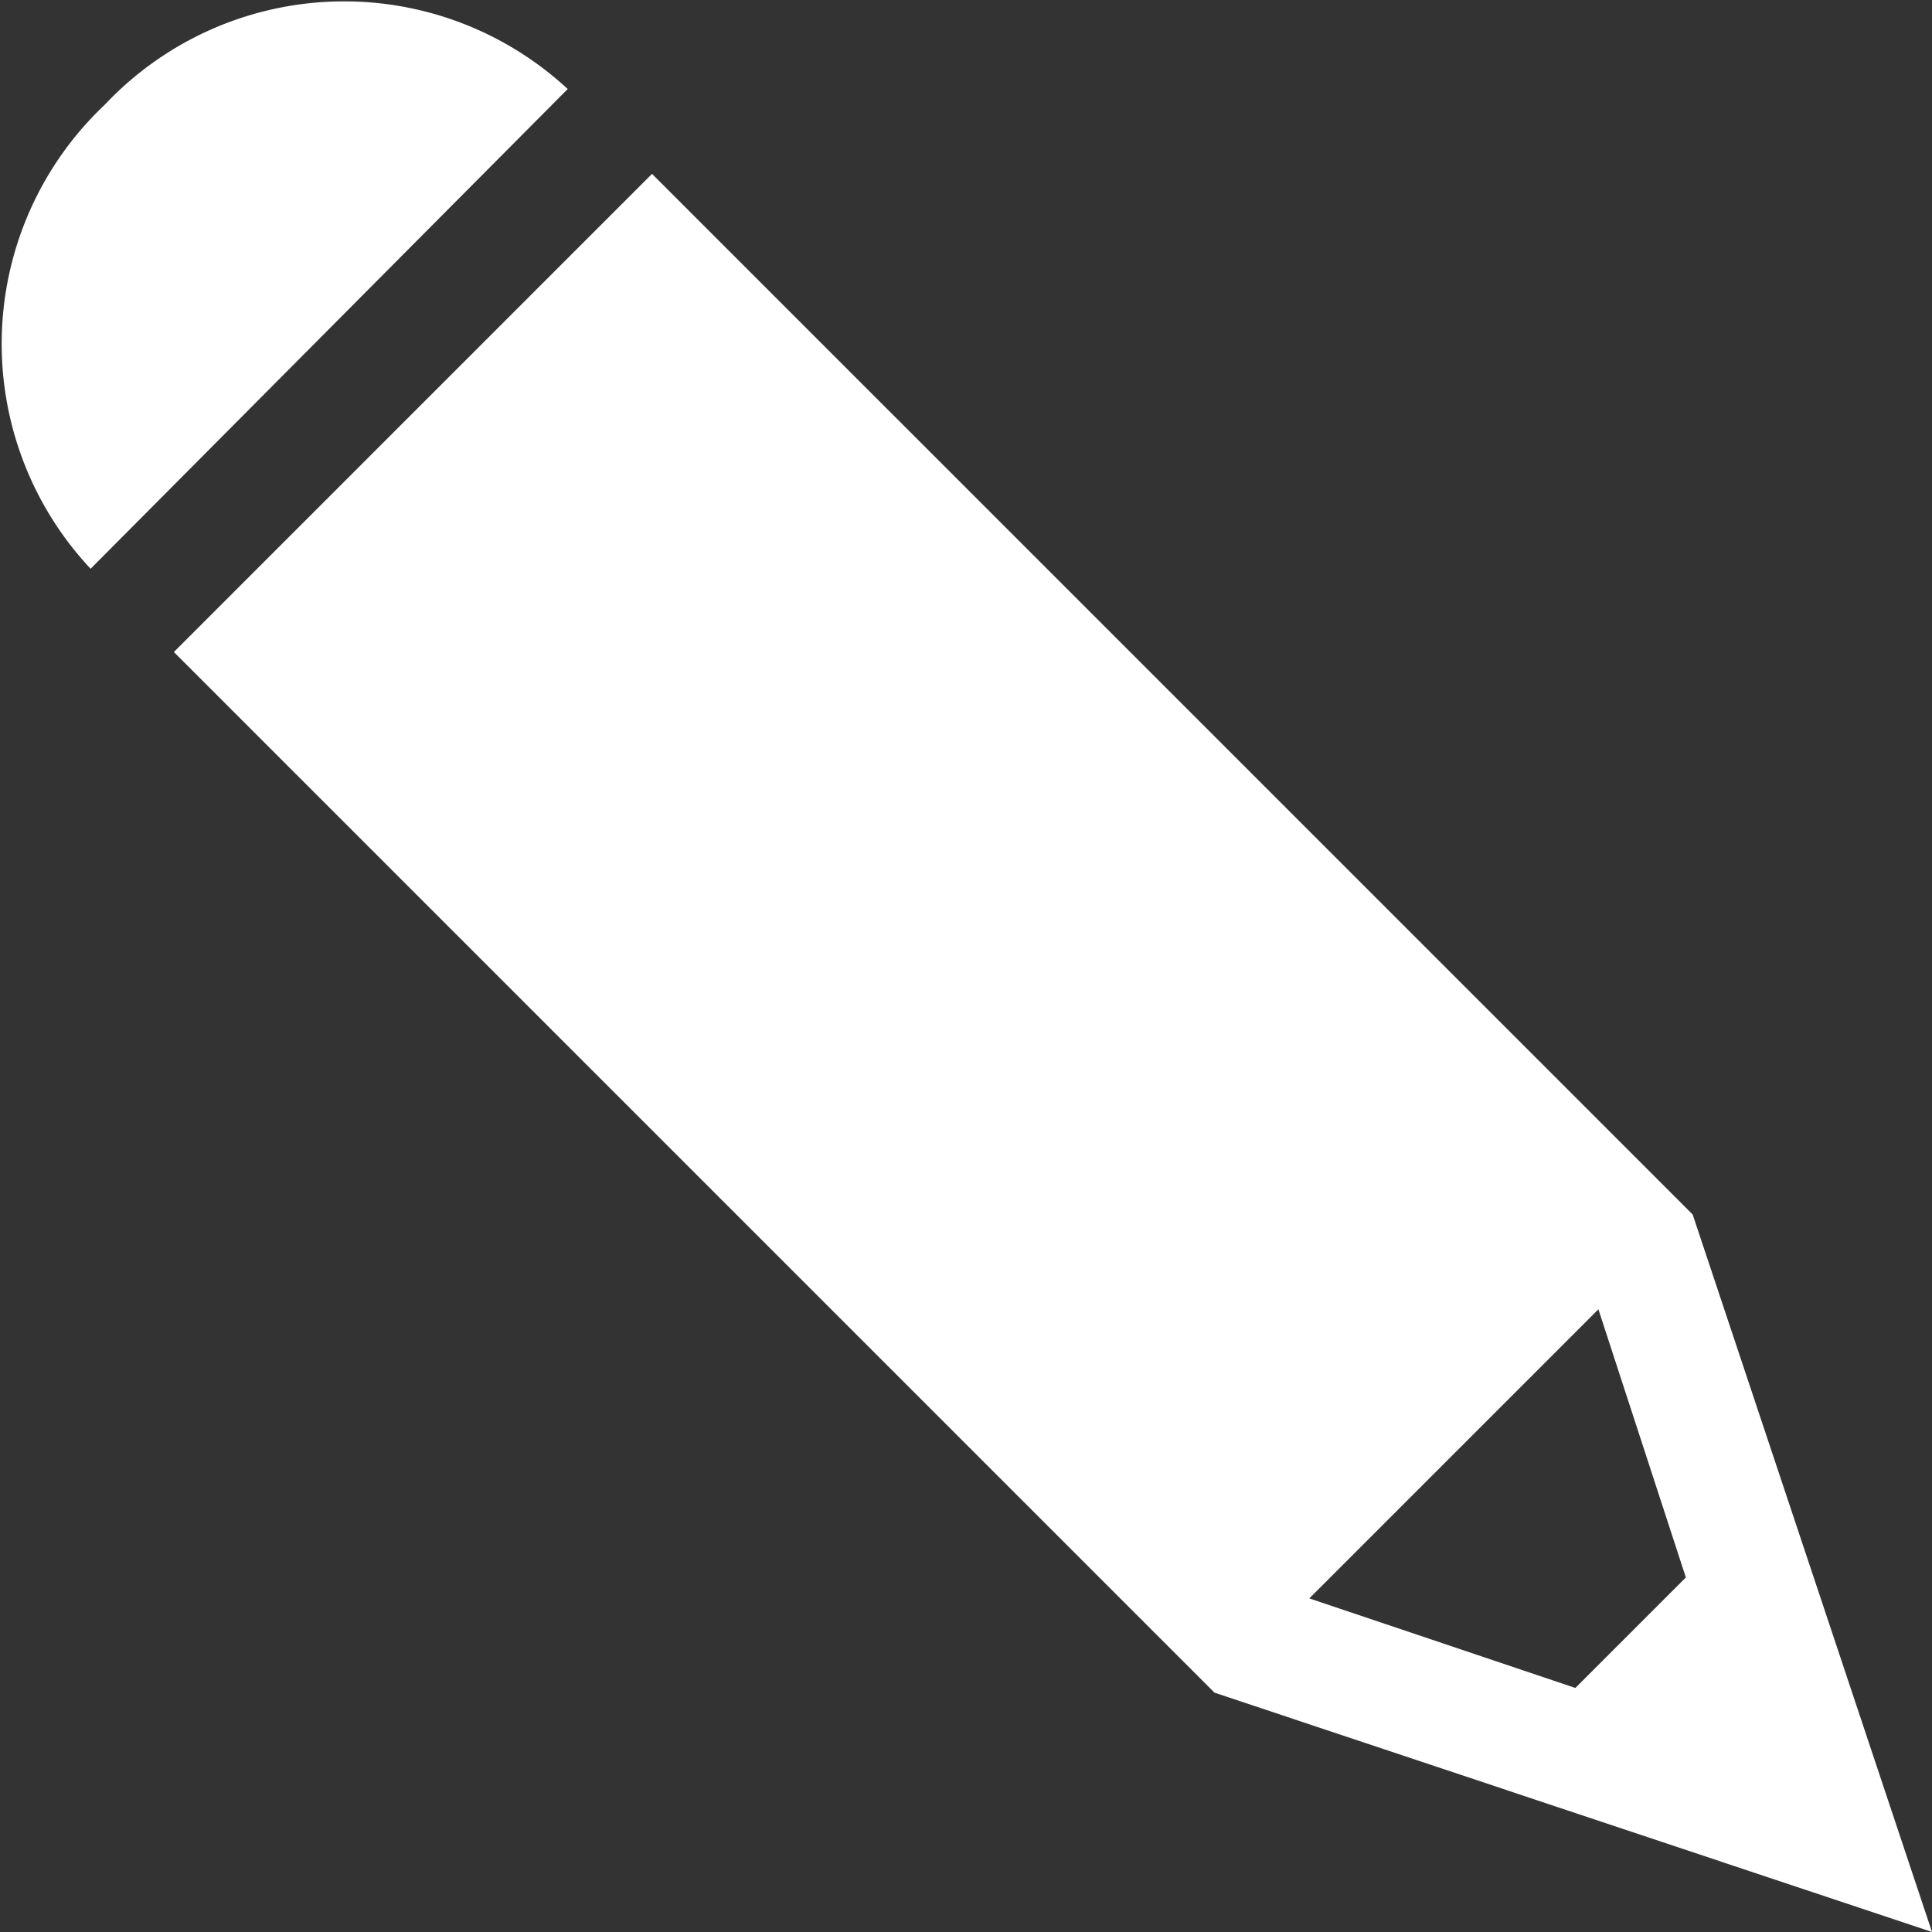
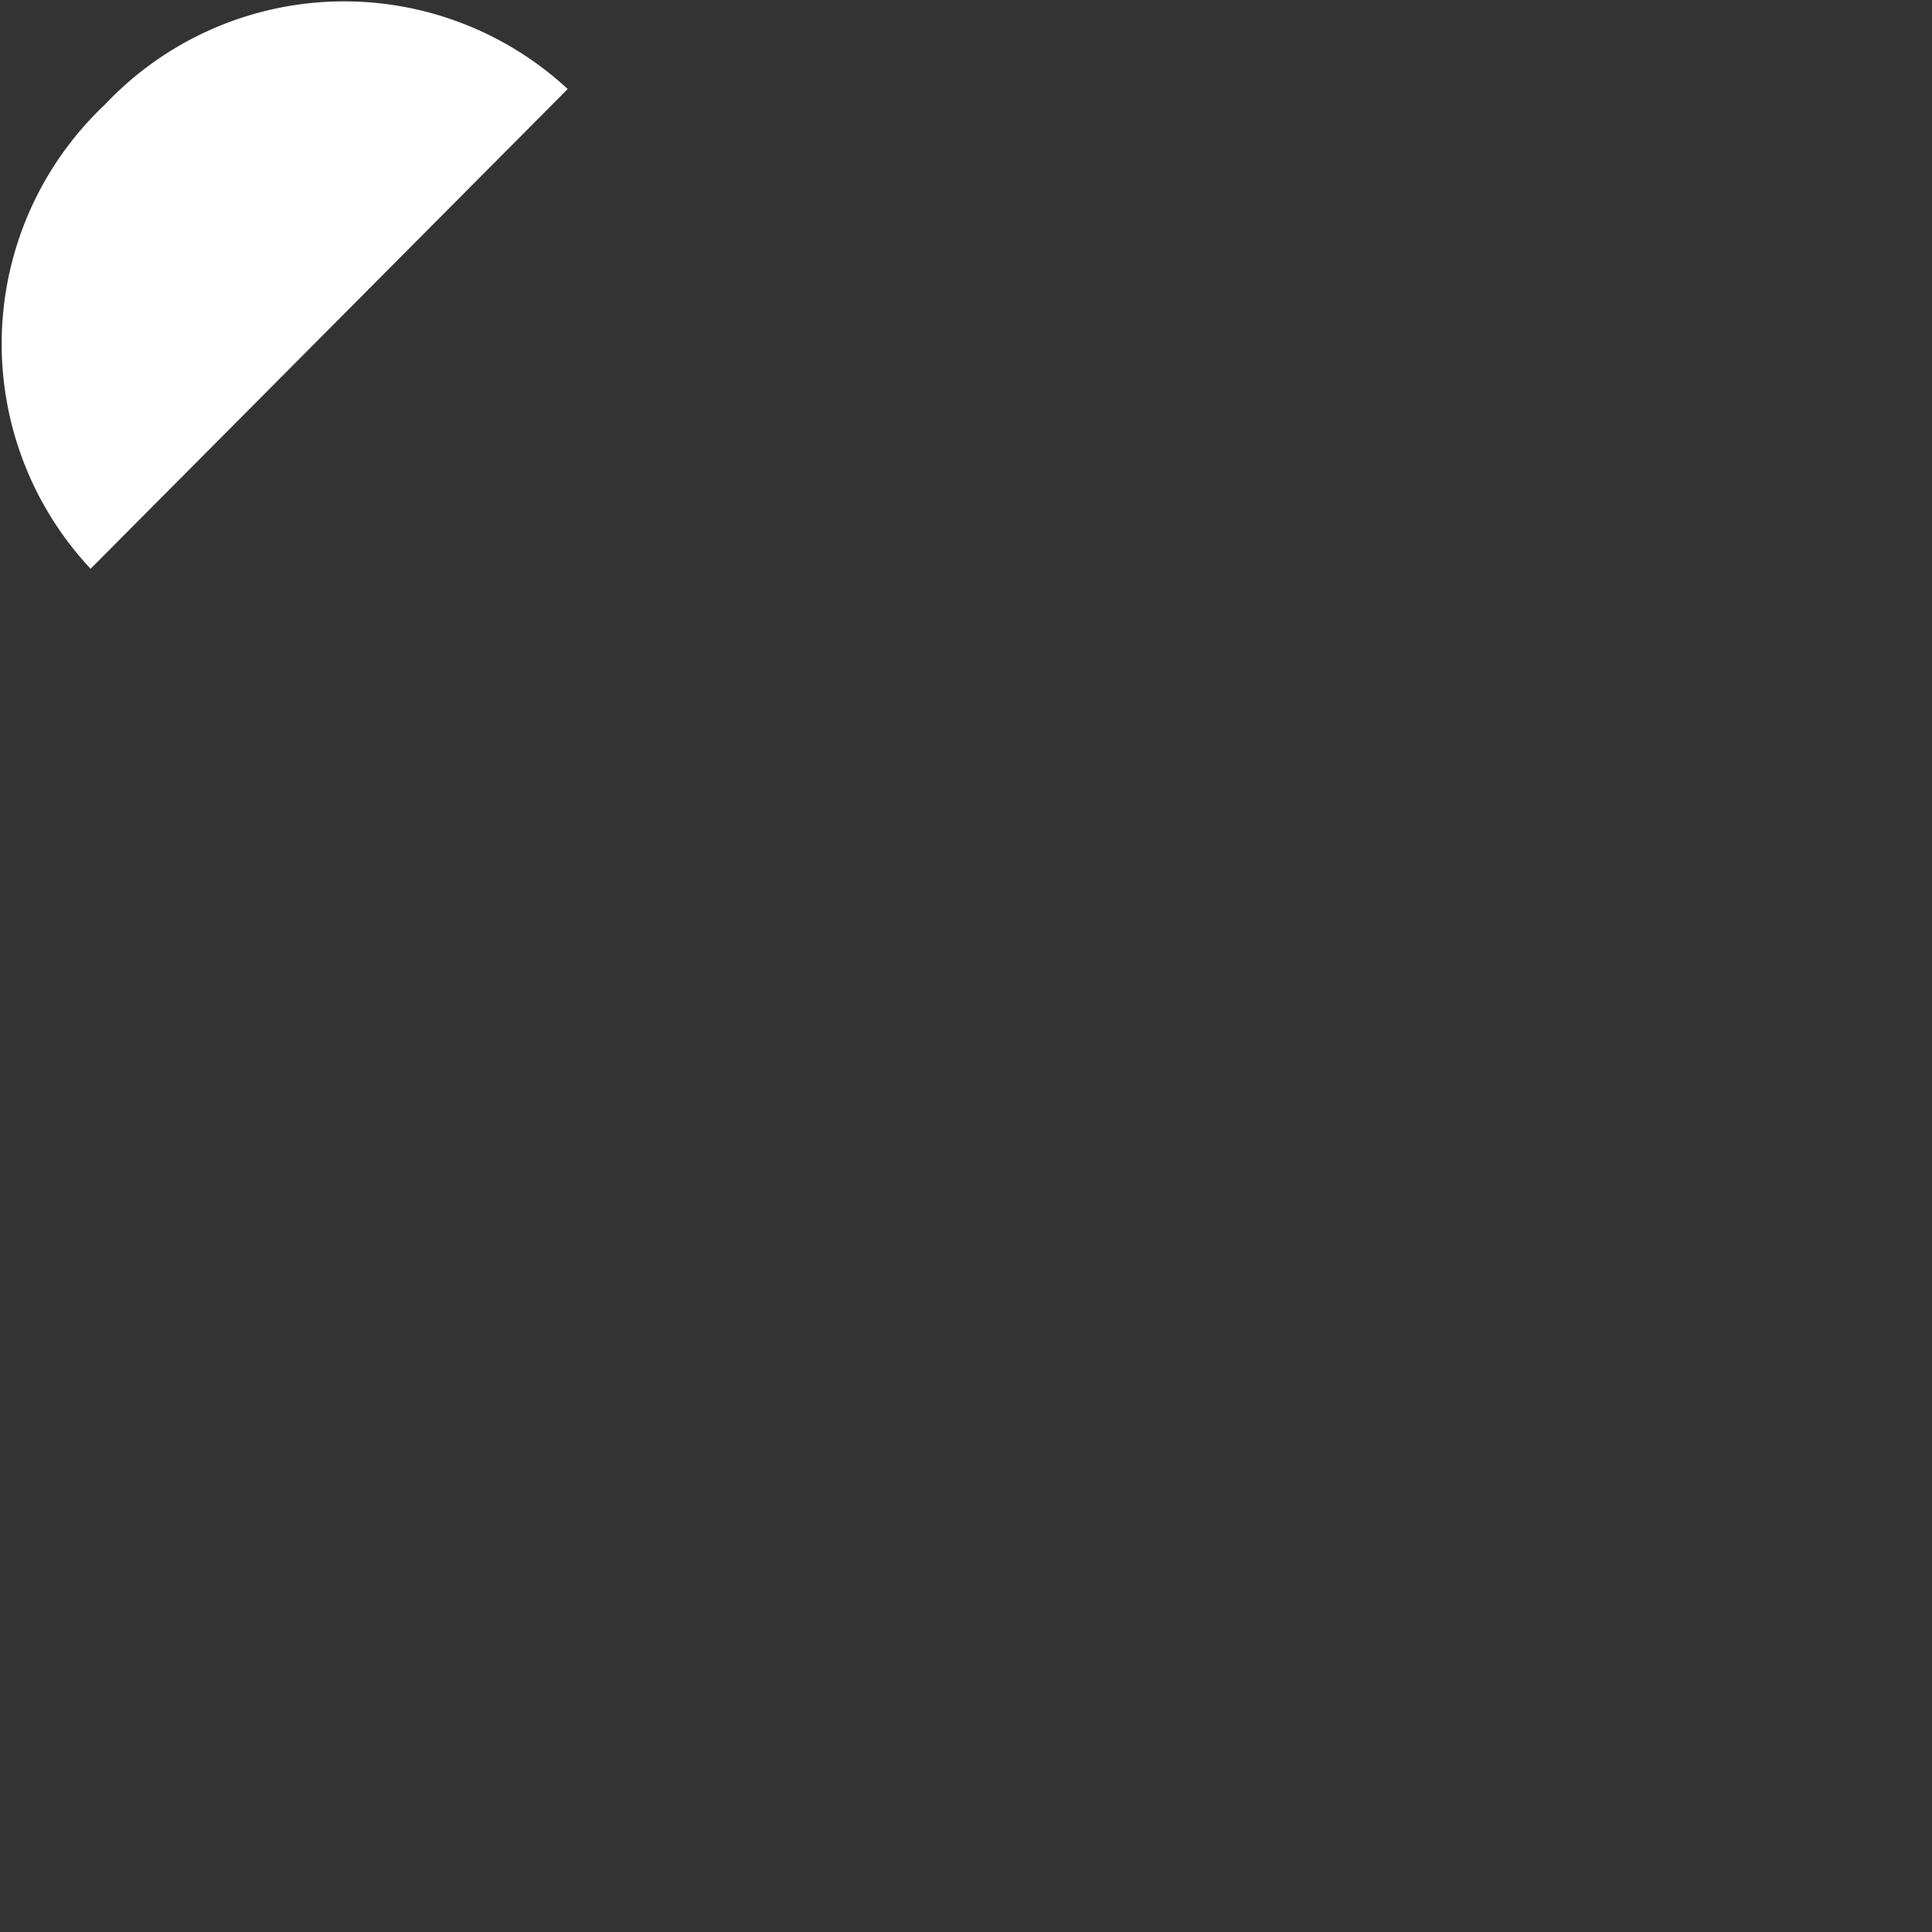
<svg xmlns="http://www.w3.org/2000/svg" width="36.89" height="36.89" viewBox="0 0 36.89 36.89">
  <rect x="0" y="0" width="36.89" height="36.89" fill="#333333" stroke="none" />
  <defs>
    <style>.cls-1{fill:#fff;}</style>
  </defs>
  <title>Asset 9</title>
  <g id="Layer_2" data-name="Layer 2">
    <g id="Layer_2-2" data-name="Layer 2">
-       <path class="cls-1" d="M23.19,32.32l13.7,4.57-4.57-13.7L12.45,3.32,3.32,12.45Zm9-2.2-2.11,2.11L25,30.52,30.52,25Z" />
      <path class="cls-1" d="M2,2a6.28,6.28,0,0,0-.27,8.86L10.84,1.7A6.28,6.28,0,0,0,2,2" />
    </g>
  </g>
</svg>